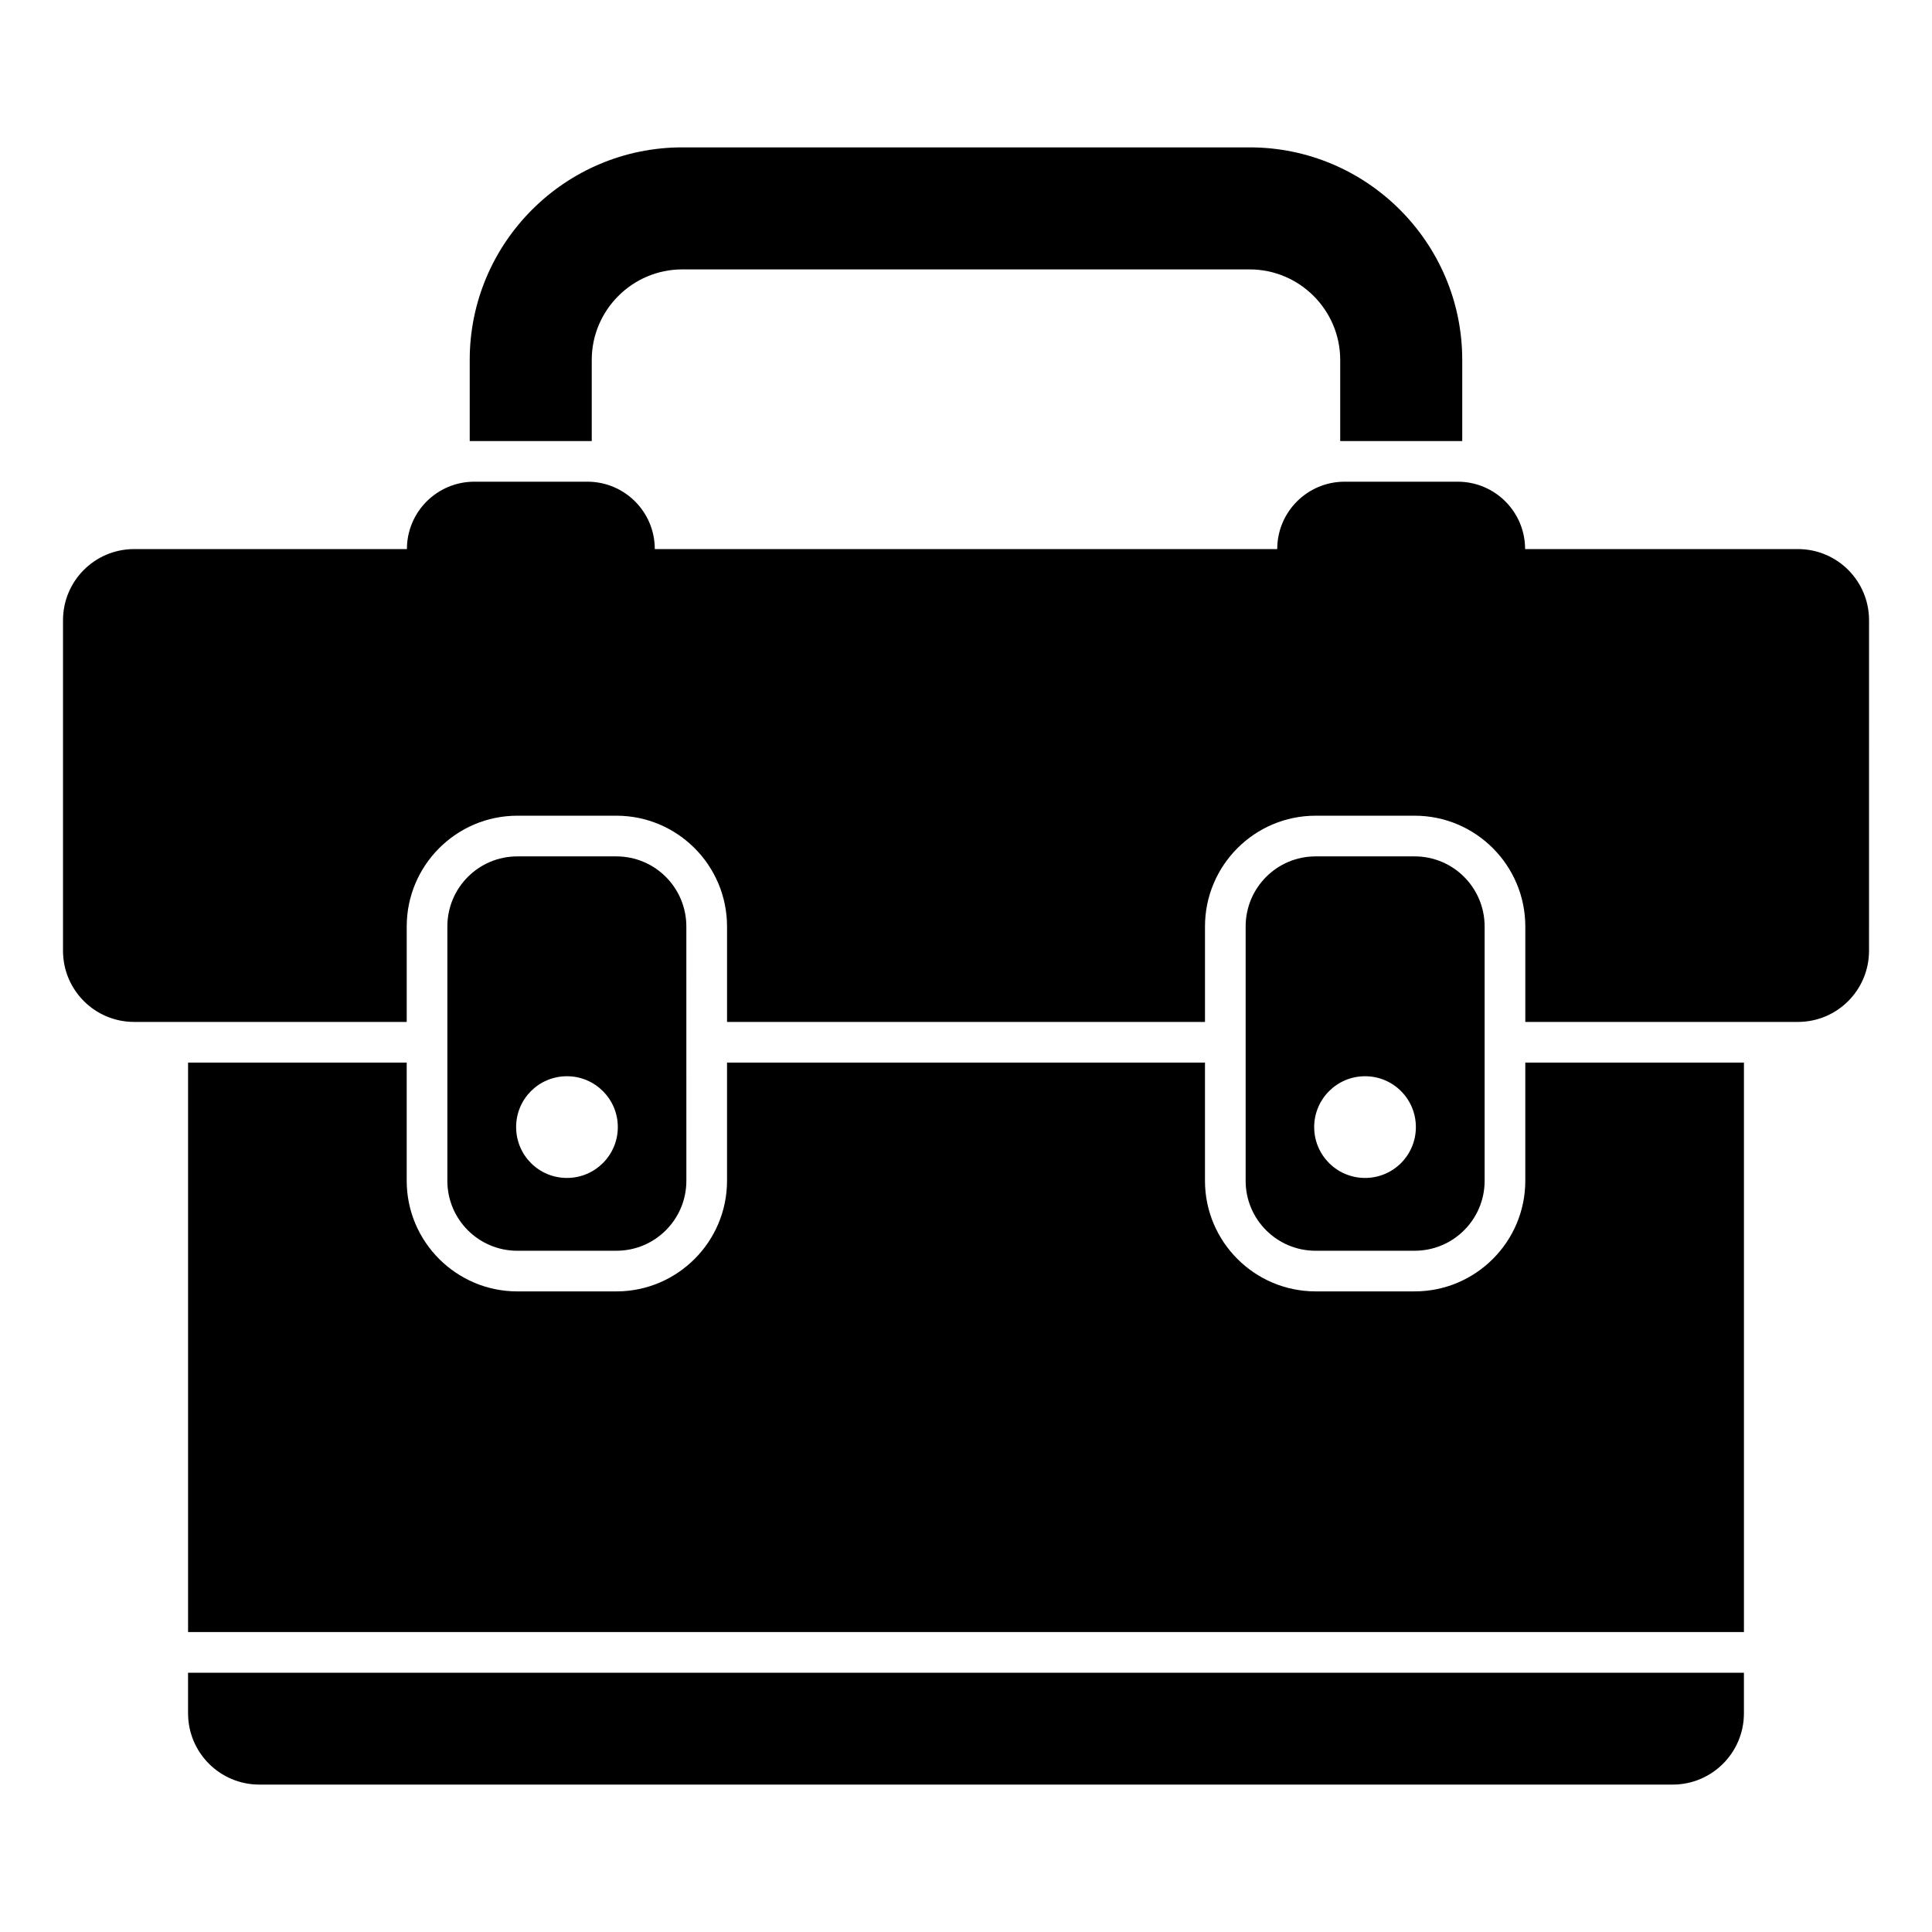
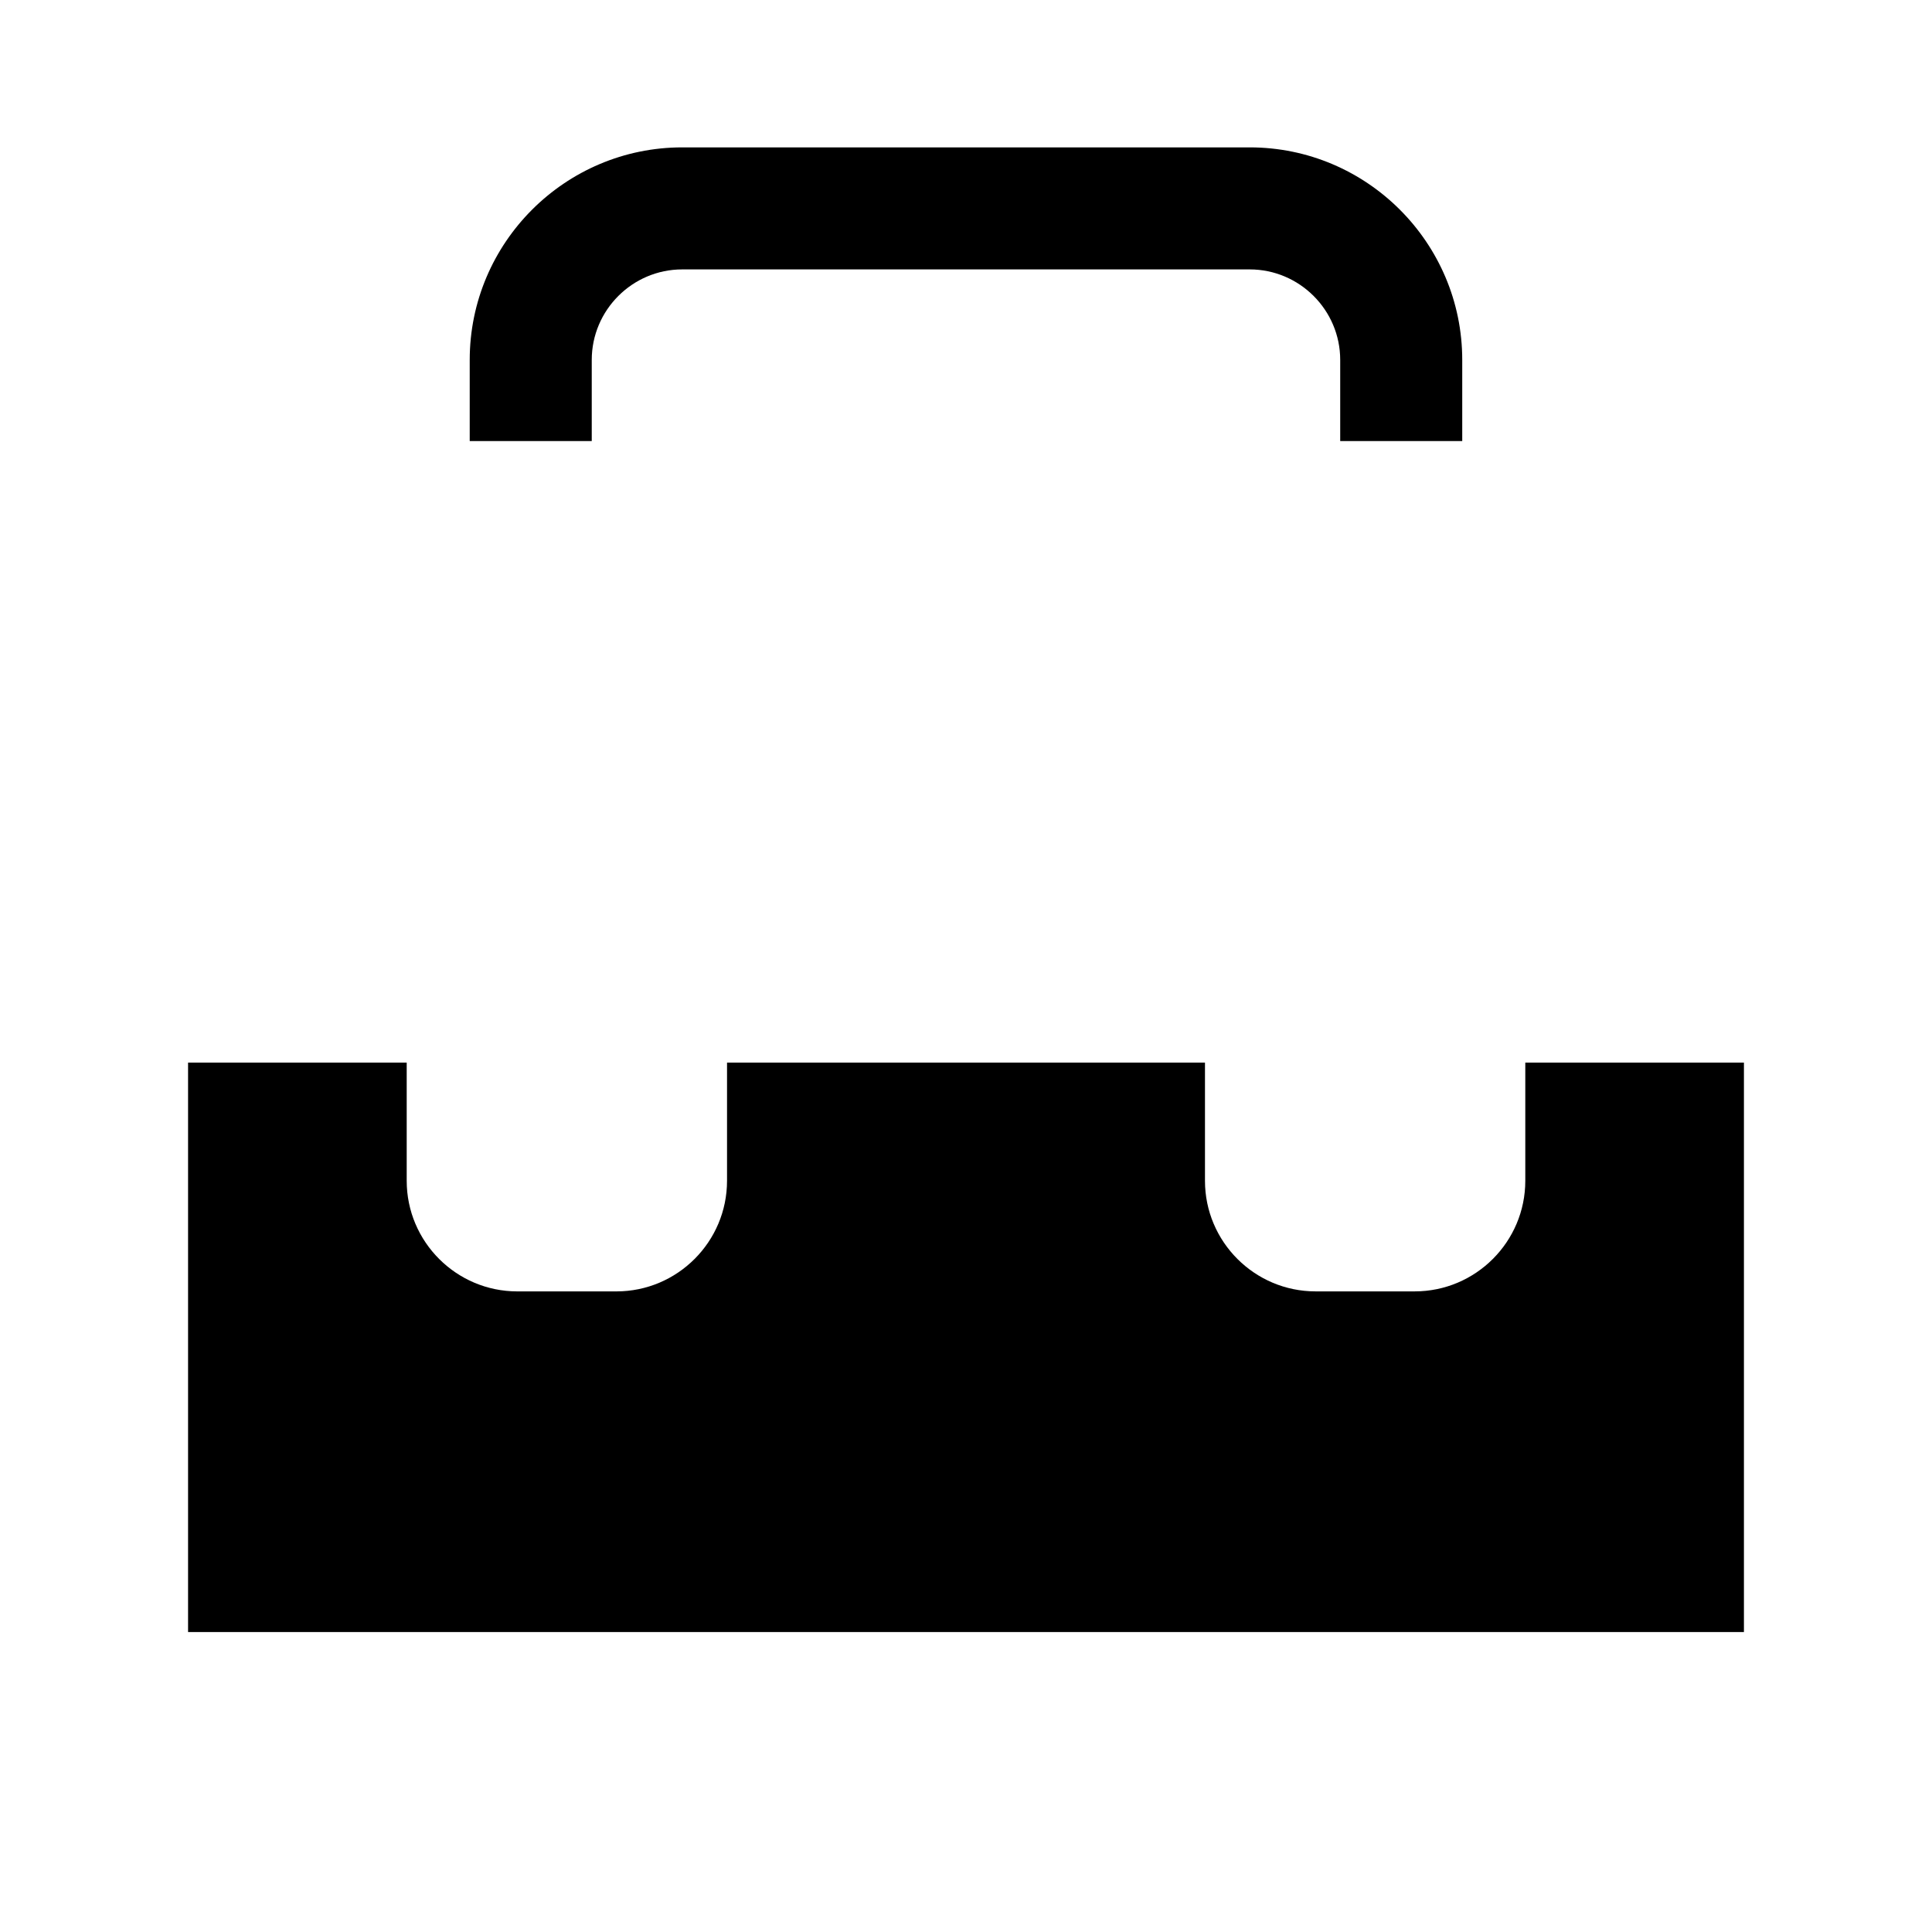
<svg xmlns="http://www.w3.org/2000/svg" fill="#000000" width="800px" height="800px" version="1.1" viewBox="144 144 512 512">
  <g>
    <path d="m548.22 456.91c0 16.168-13.152 29.32-29.32 29.32h-26.25c-16.168 0-29.32-13.152-29.32-29.32v-31.312h-126.66v31.316c0 16.168-13.152 29.32-29.32 29.32h-26.25c-16.168 0-29.32-13.152-29.32-29.32v-31.316h-57.941v150.91h412.32v-150.91h-57.941z" />
-     <path d="m193.84 598.07c0 10.402 8.461 18.863 18.863 18.863h374.59c10.402 0 18.863-8.461 18.863-18.863v-10.781l-412.32 0.004z" />
-     <path d="m620.45 289.51h-72.281c0-9.859-7.992-17.855-17.855-17.855h-29.98c-9.859 0-17.855 7.992-17.855 17.855h-164.95c0-9.859-7.992-17.855-17.855-17.855h-29.98c-9.859 0-17.855 7.992-17.855 17.855h-72.273c-10.457 0-18.867 8.461-18.867 18.863v87.586c0 10.402 8.41 18.863 18.863 18.863h72.223v-25.277c0-16.223 13.152-29.375 29.32-29.375h26.25c16.168 0 29.32 13.152 29.32 29.375v25.277h126.66v-25.277c0-16.223 13.152-29.375 29.32-29.375h26.25c16.168 0 29.32 13.152 29.32 29.375v25.277h72.223c10.457 0 18.863-8.461 18.863-18.863l0.008-87.586c0-10.402-8.41-18.863-18.863-18.863z" />
-     <path d="m518.9 475.46c10.242 0 18.543-8.301 18.543-18.543v-67.371c0-10.293-8.301-18.594-18.543-18.594h-26.25c-10.242 0-18.543 8.301-18.543 18.594v67.375c0 10.242 8.301 18.543 18.543 18.543zm-13.152-46.246c7.492 0 13.473 6.035 13.473 13.477 0 7.438-5.984 13.477-13.473 13.477-7.438 0-13.477-6.035-13.477-13.477 0.004-7.441 6.039-13.477 13.477-13.477z" />
-     <path d="m307.35 475.46c10.242 0 18.543-8.301 18.543-18.543l-0.004-67.371c0-10.293-8.301-18.594-18.543-18.594h-26.25c-10.242 0-18.543 8.301-18.543 18.594v67.375c0 10.242 8.301 18.543 18.543 18.543zm-13.098-46.246c7.438 0 13.477 6.035 13.477 13.477 0 7.438-6.035 13.477-13.477 13.477-7.492 0-13.473-6.035-13.473-13.477-0.004-7.441 5.981-13.477 13.473-13.477z" />
    <path d="m300.82 239.38c0-13.203 10.781-23.984 23.984-23.984h150.38c13.203 0 23.984 10.781 23.984 23.984v21.504h32.34v-21.504c0-31.047-25.277-56.324-56.324-56.324h-150.38c-31.047 0-56.324 25.277-56.324 56.324v21.504h32.34z" />
  </g>
</svg>